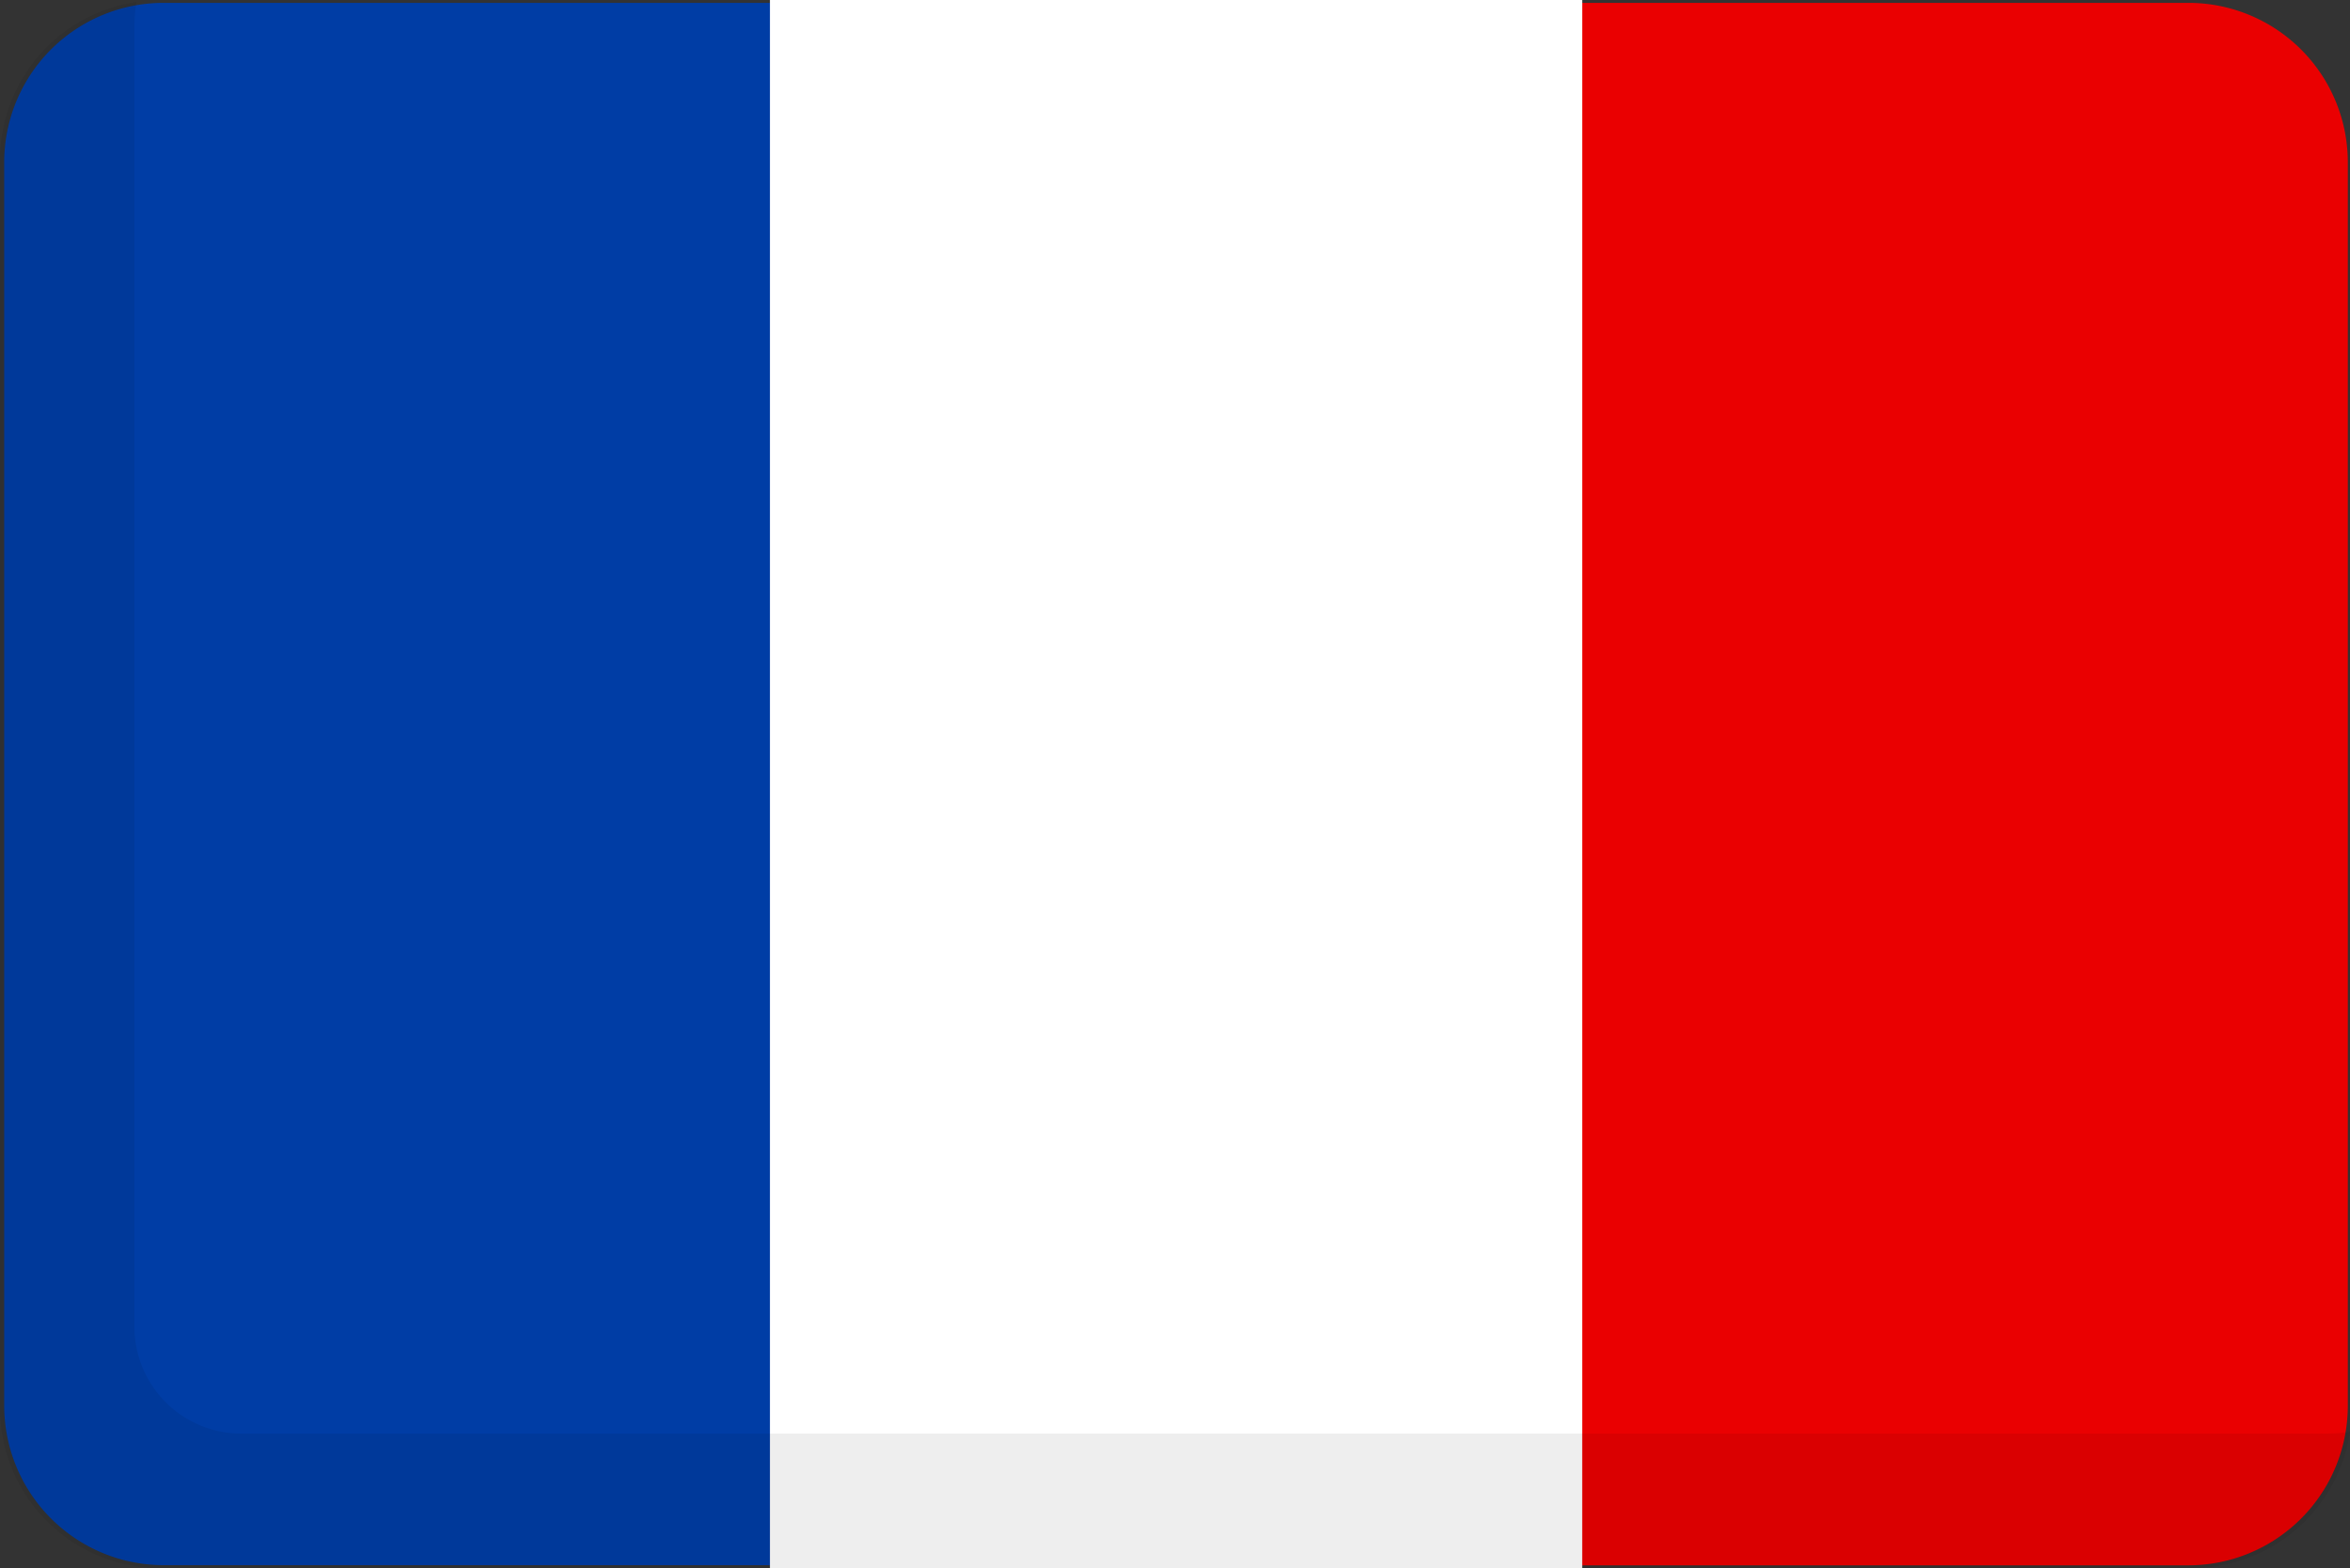
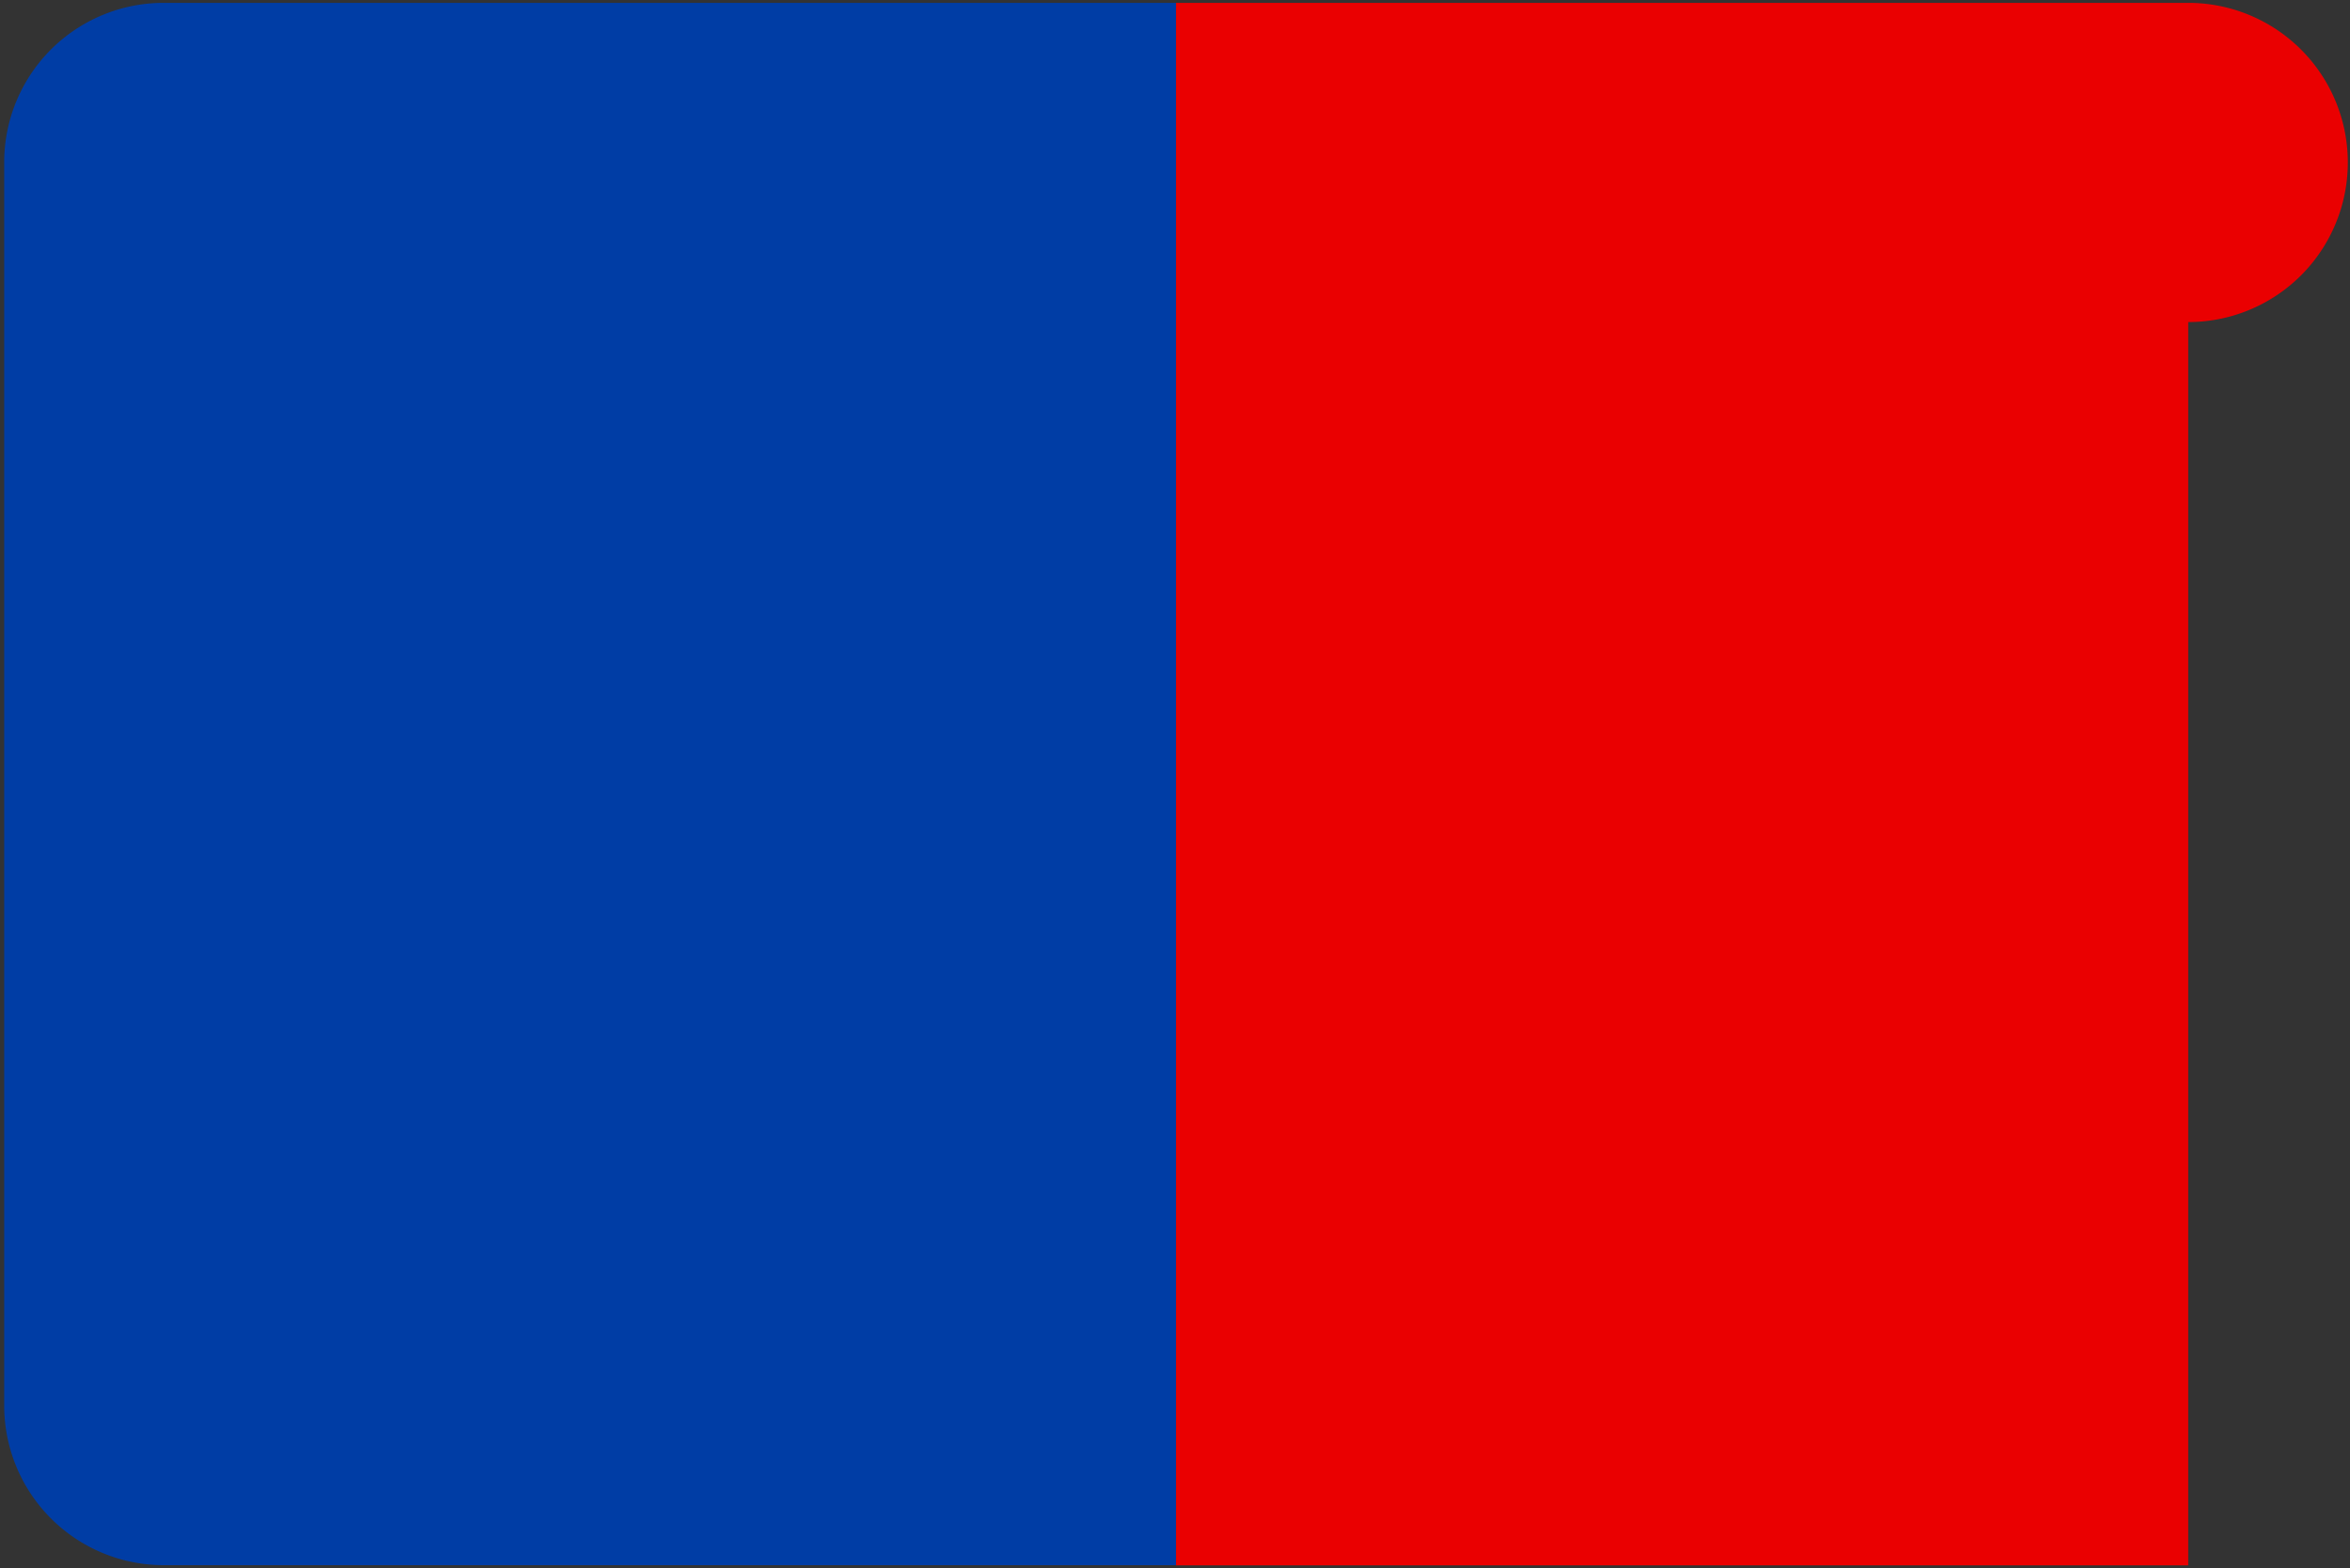
<svg xmlns="http://www.w3.org/2000/svg" viewBox="0 0 139.88 93.33">
  <rect x="0" y="0" width="139.88" height="93.33" fill="#333333" stroke="none" />
  <defs>
    <style>.cls-1{isolation:isolate;}.cls-2{fill:#003da5;}.cls-3{fill:#ea0001;}.cls-4{fill:#fff;}.cls-5{fill:#070000;mix-blend-mode:multiply;opacity:0.07;}</style>
  </defs>
  <g class="cls-1">
    <g id="Layer_2" data-name="Layer 2">
      <g id="Layer_1-2" data-name="Layer 1">
        <path class="cls-2" d="M9.75.17A9.49,9.49,0,0,0,.25,9.66v74a9.5,9.5,0,0,0,9.5,9.5H70V.17Z" />
-         <path class="cls-3" d="M130.25.17H70v93h60.25a9.5,9.5,0,0,0,9.5-9.5v-74A9.49,9.49,0,0,0,130.25.17Z" />
-         <rect class="cls-4" x="45.83" width="48.35" height="93.33" />
-         <path class="cls-5" d="M138.47,85.33H14.37A6.37,6.37,0,0,1,8,79V1.53A9.36,9.36,0,0,1,8.12.12,9.52,9.52,0,0,0,0,9.53V83.8a9.53,9.53,0,0,0,9.53,9.53H130.47a9.51,9.51,0,0,0,9.41-8.11A9.36,9.36,0,0,1,138.47,85.33Z" />
+         <path class="cls-3" d="M130.25.17H70v93h60.25v-74A9.49,9.49,0,0,0,130.25.17Z" />
      </g>
    </g>
  </g>
</svg>